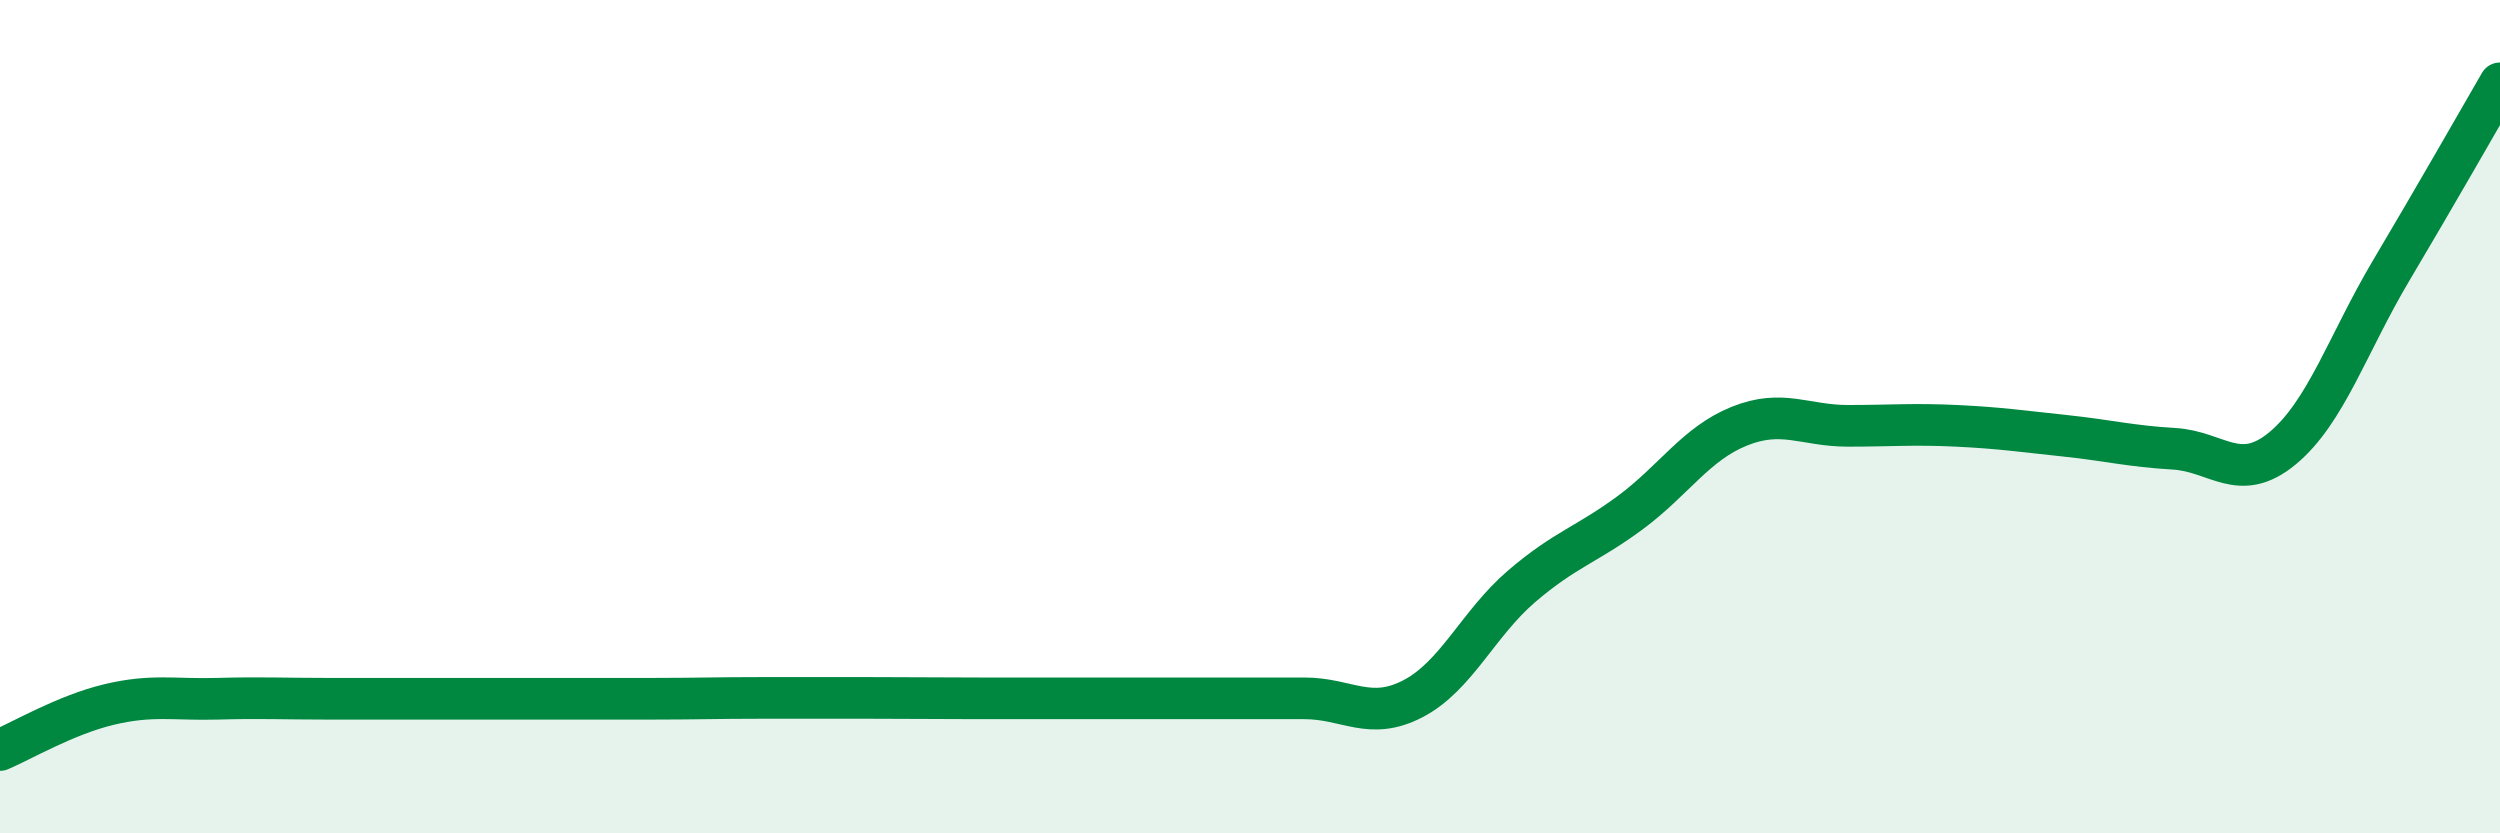
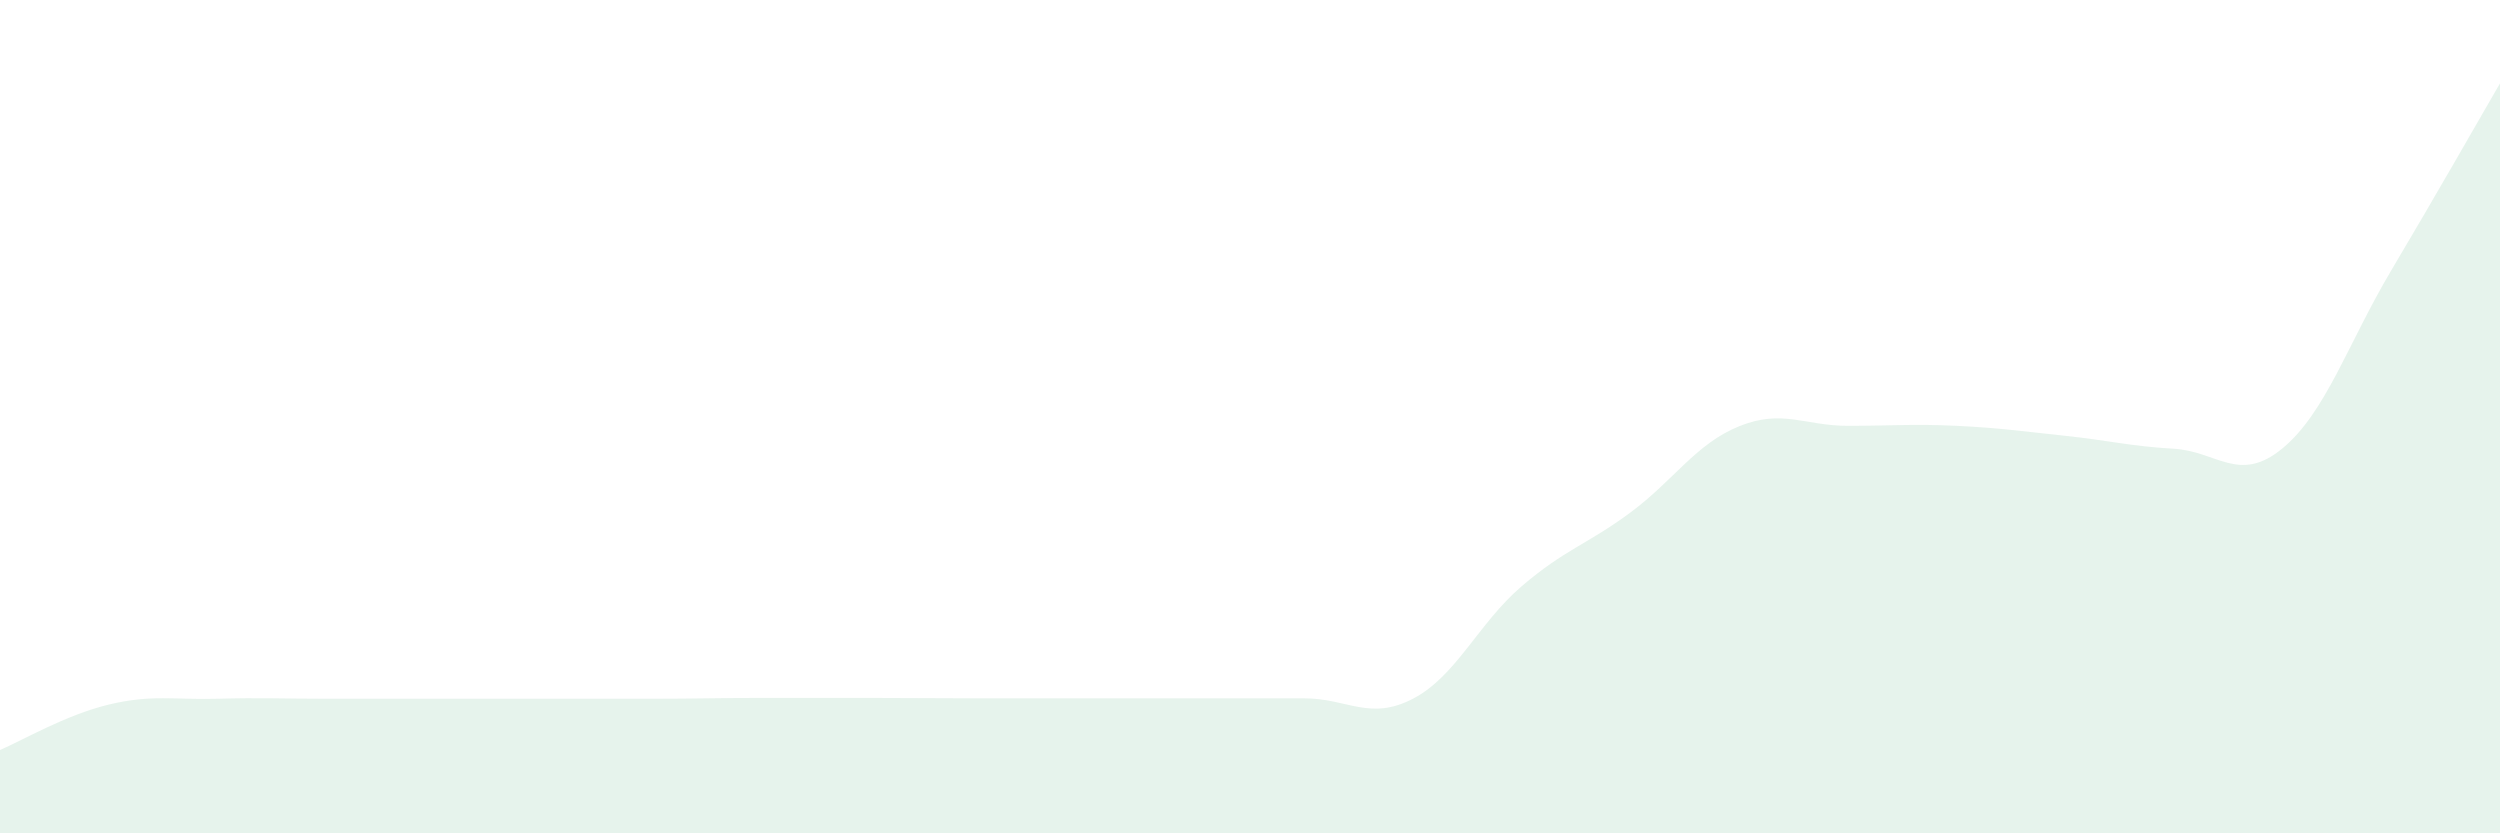
<svg xmlns="http://www.w3.org/2000/svg" width="60" height="20" viewBox="0 0 60 20">
  <path d="M 0,18 C 0.52,17.78 1.57,17.16 2.61,16.91 C 3.65,16.66 4.18,16.8 5.22,16.77 C 6.26,16.74 6.79,16.77 7.83,16.77 C 8.87,16.77 9.39,16.77 10.43,16.77 C 11.47,16.77 12,16.77 13.04,16.77 C 14.08,16.77 14.61,16.77 15.65,16.77 C 16.69,16.77 17.22,16.75 18.26,16.75 C 19.3,16.75 19.83,16.75 20.87,16.75 C 21.91,16.75 22.44,16.76 23.48,16.76 C 24.52,16.76 25.05,16.76 26.09,16.76 C 27.13,16.76 27.66,16.76 28.7,16.76 C 29.74,16.76 30.26,16.76 31.3,16.76 C 32.34,16.76 32.87,17.31 33.91,16.77 C 34.95,16.23 35.48,14.96 36.52,14.07 C 37.56,13.18 38.09,13.07 39.13,12.3 C 40.17,11.53 40.7,10.65 41.74,10.23 C 42.78,9.81 43.31,10.22 44.35,10.22 C 45.39,10.22 45.92,10.17 46.96,10.22 C 48,10.27 48.53,10.35 49.57,10.46 C 50.61,10.57 51.13,10.71 52.17,10.77 C 53.21,10.83 53.74,11.62 54.78,10.76 C 55.82,9.9 56.35,8.24 57.39,6.49 C 58.43,4.74 59.48,2.9 60,2L60 20L0 20Z" fill="#008740" opacity="0.1" stroke-linecap="round" stroke-linejoin="round" />
-   <path d="M 0,18 C 0.52,17.78 1.57,17.16 2.61,16.91 C 3.65,16.66 4.18,16.8 5.22,16.77 C 6.26,16.74 6.79,16.77 7.83,16.77 C 8.87,16.77 9.39,16.77 10.43,16.77 C 11.47,16.77 12,16.77 13.04,16.77 C 14.08,16.77 14.61,16.77 15.65,16.77 C 16.69,16.77 17.22,16.75 18.26,16.75 C 19.3,16.75 19.83,16.75 20.87,16.75 C 21.91,16.75 22.44,16.76 23.48,16.76 C 24.52,16.76 25.05,16.76 26.09,16.76 C 27.13,16.76 27.66,16.76 28.7,16.76 C 29.74,16.76 30.26,16.76 31.3,16.76 C 32.34,16.76 32.87,17.31 33.91,16.77 C 34.95,16.23 35.48,14.96 36.52,14.07 C 37.56,13.18 38.09,13.07 39.13,12.3 C 40.17,11.53 40.7,10.65 41.74,10.23 C 42.78,9.81 43.31,10.22 44.35,10.22 C 45.39,10.22 45.92,10.17 46.96,10.22 C 48,10.27 48.53,10.35 49.57,10.46 C 50.61,10.57 51.13,10.71 52.17,10.77 C 53.21,10.83 53.74,11.62 54.78,10.76 C 55.82,9.9 56.35,8.24 57.39,6.49 C 58.43,4.74 59.48,2.9 60,2" stroke="#008740" stroke-width="1" fill="none" stroke-linecap="round" stroke-linejoin="round" />
</svg>